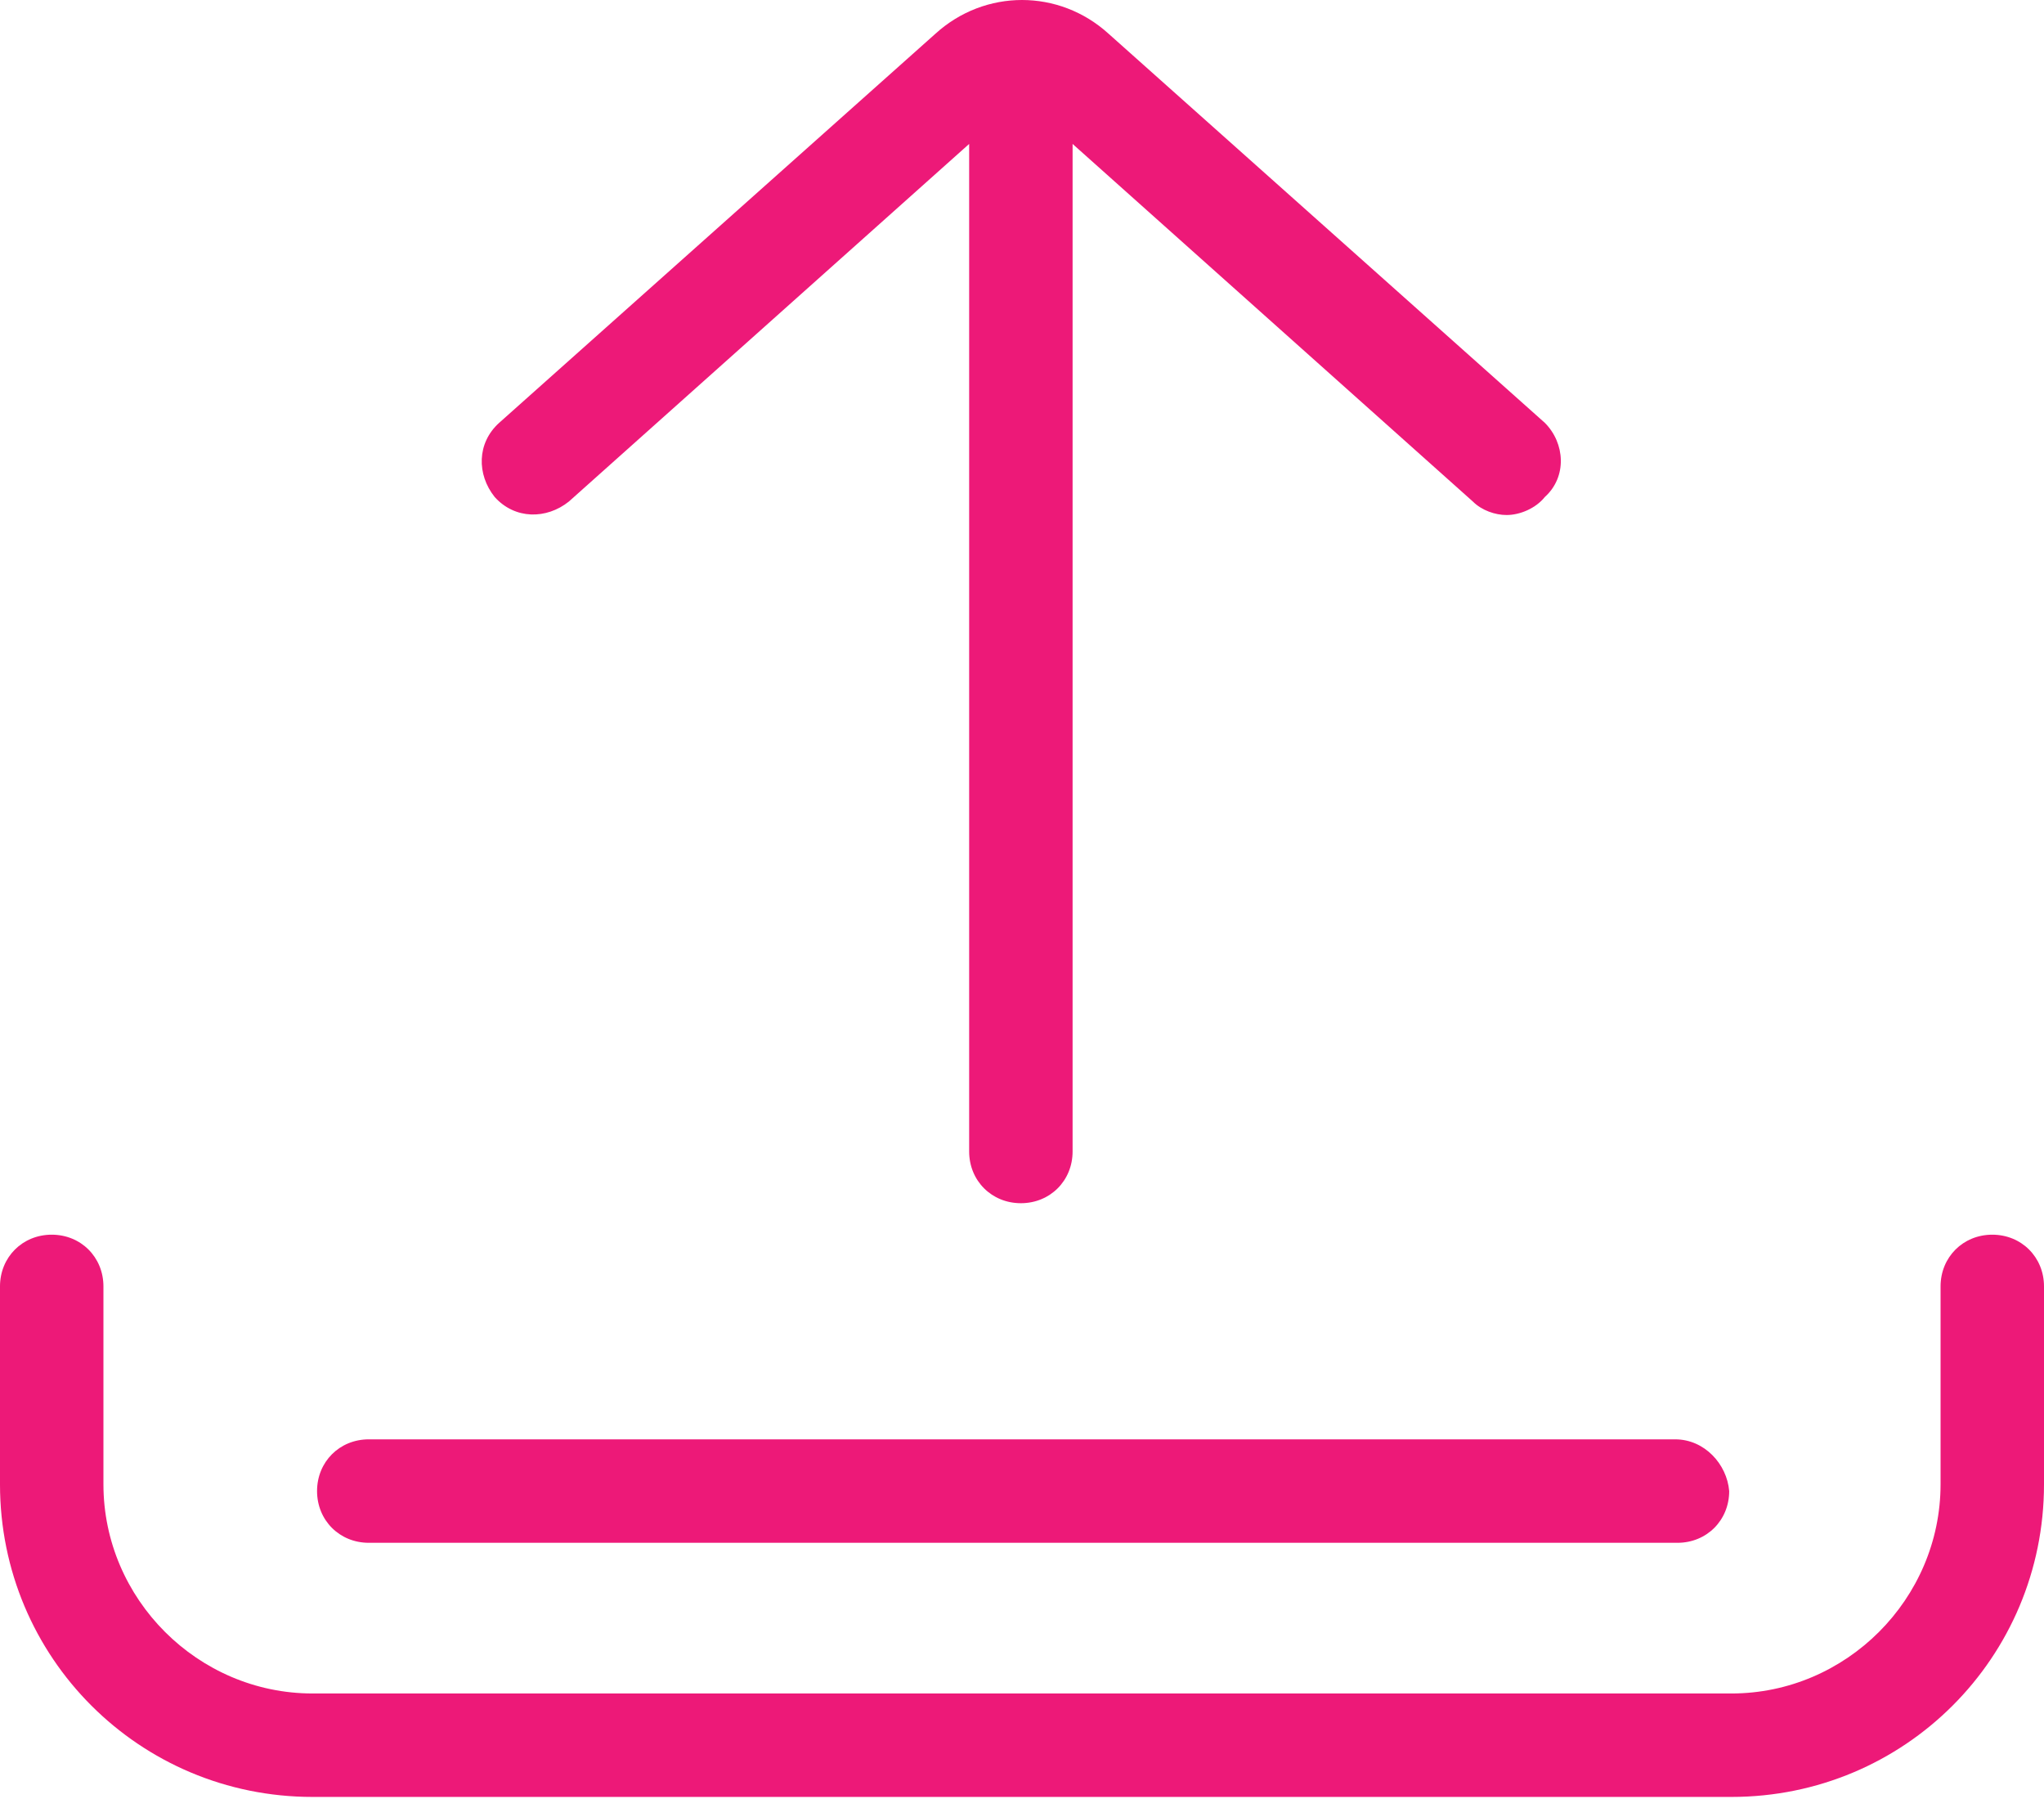
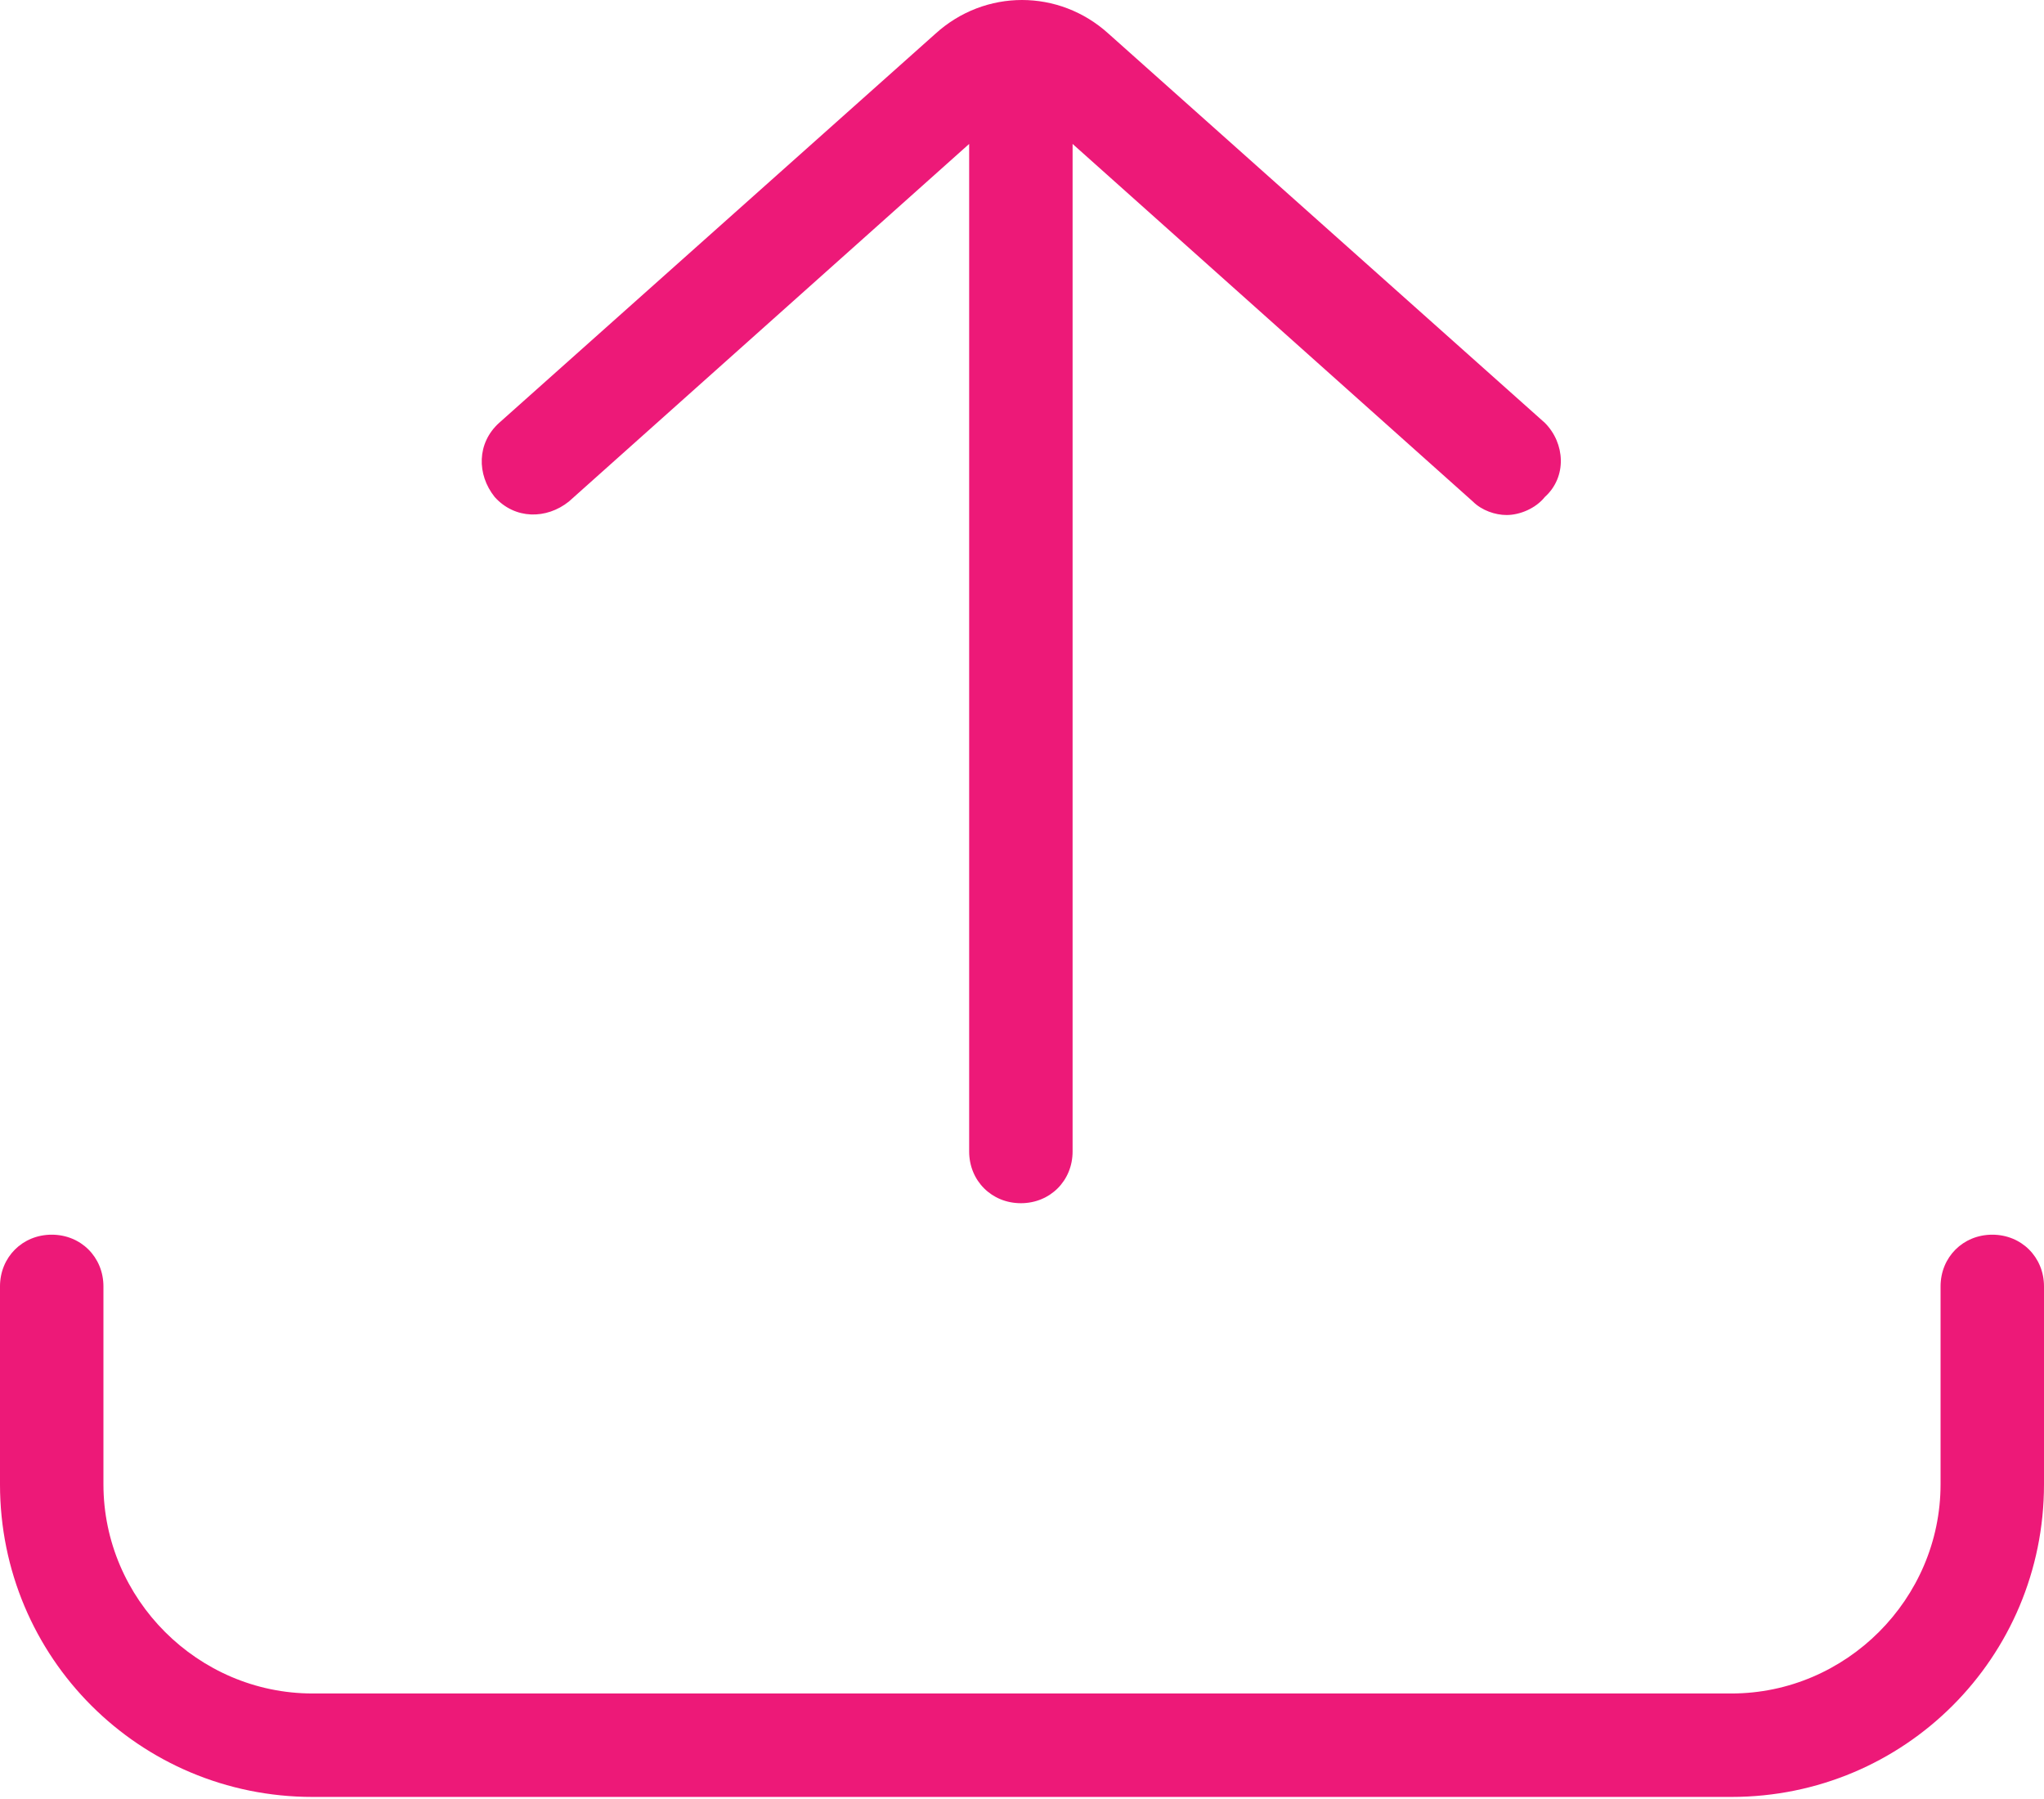
<svg xmlns="http://www.w3.org/2000/svg" version="1.1" id="Layer_1" x="0px" y="0px" viewBox="0 0 90.9 80" style="enable-background:new 0 0 90.9 80;" xml:space="preserve">
  <style type="text/css">
	.st0{fill:#ED1978;}
	.st1{fill:none;}
</style>
  <g>
    <path class="st0" d="M88.6,54.9c-1.3,0-2.3,1-2.3,2.3v8.8c0,5.1-4.2,9.3-9.3,9.3H13.9c-5.1,0-9.3-4.2-9.3-9.3v-8.8   c0-1.3-1-2.3-2.3-2.3c-1.3,0-2.3,1-2.3,2.3v8.8c0,7.7,6.2,13.9,13.9,13.9H77c7.7,0,13.9-6.2,13.9-13.9v-8.8   C90.9,55.9,89.9,54.9,88.6,54.9L88.6,54.9z M88.6,54.9" />
-     <path class="st0" d="M74.5,64H16.4c-1.3,0-2.3,1-2.3,2.3c0,1.3,1,2.3,2.3,2.3h58.2c1.3,0,2.3-1,2.3-2.3C76.8,65.1,75.8,64,74.5,64   L74.5,64z M74.5,64" />
    <path class="st0" d="M68.7,18.8L49.3,1.5c-2.2-2-5.5-2-7.7,0L22.2,18.8c-1,0.9-1,2.3-0.2,3.3c0.9,1,2.3,1,3.3,0.2L43.1,6.4v44.8   c0,1.3,1,2.3,2.3,2.3c1.3,0,2.3-1,2.3-2.3V6.4l17.8,15.9c0.4,0.4,1,0.6,1.5,0.6c0.6,0,1.3-0.3,1.7-0.8   C69.7,21.2,69.6,19.7,68.7,18.8L68.7,18.8z M68.7,18.8" />
    <rect class="st1" width="90.9" height="80" />
  </g>
</svg>